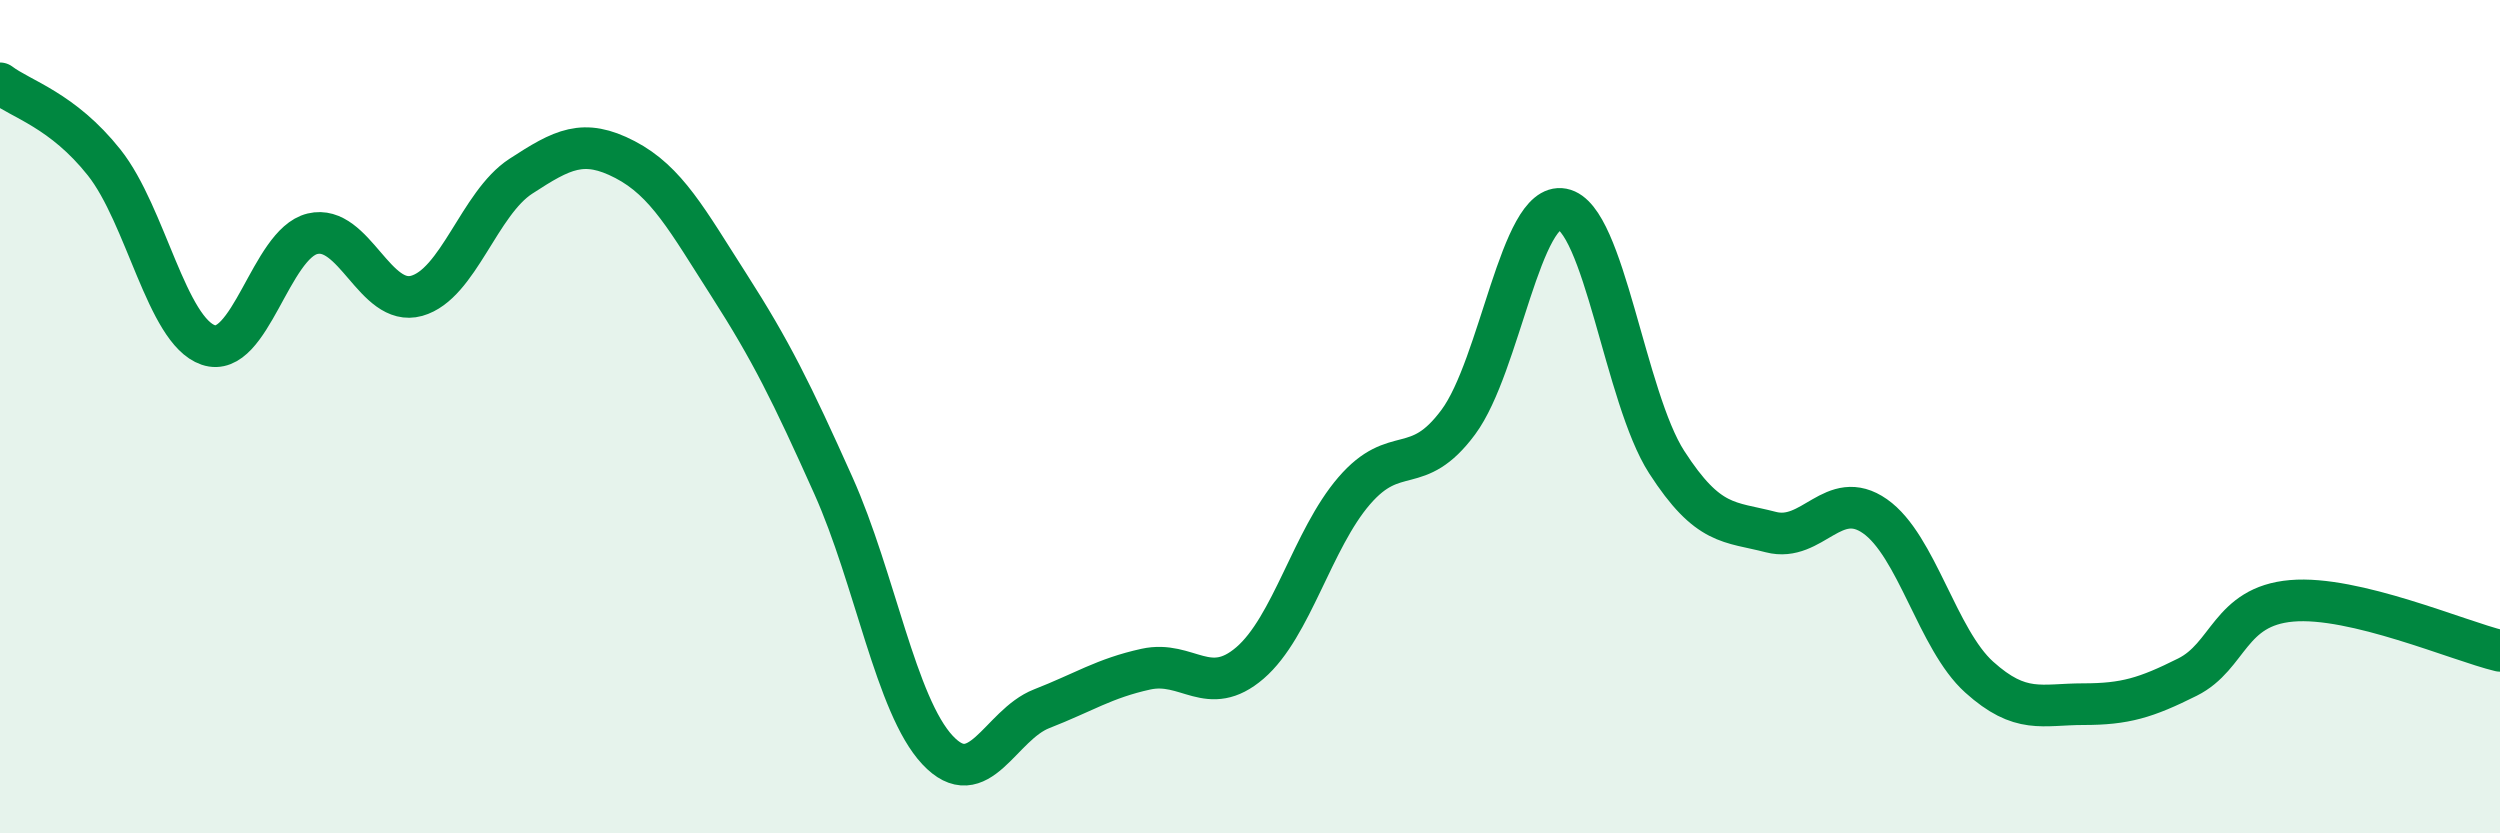
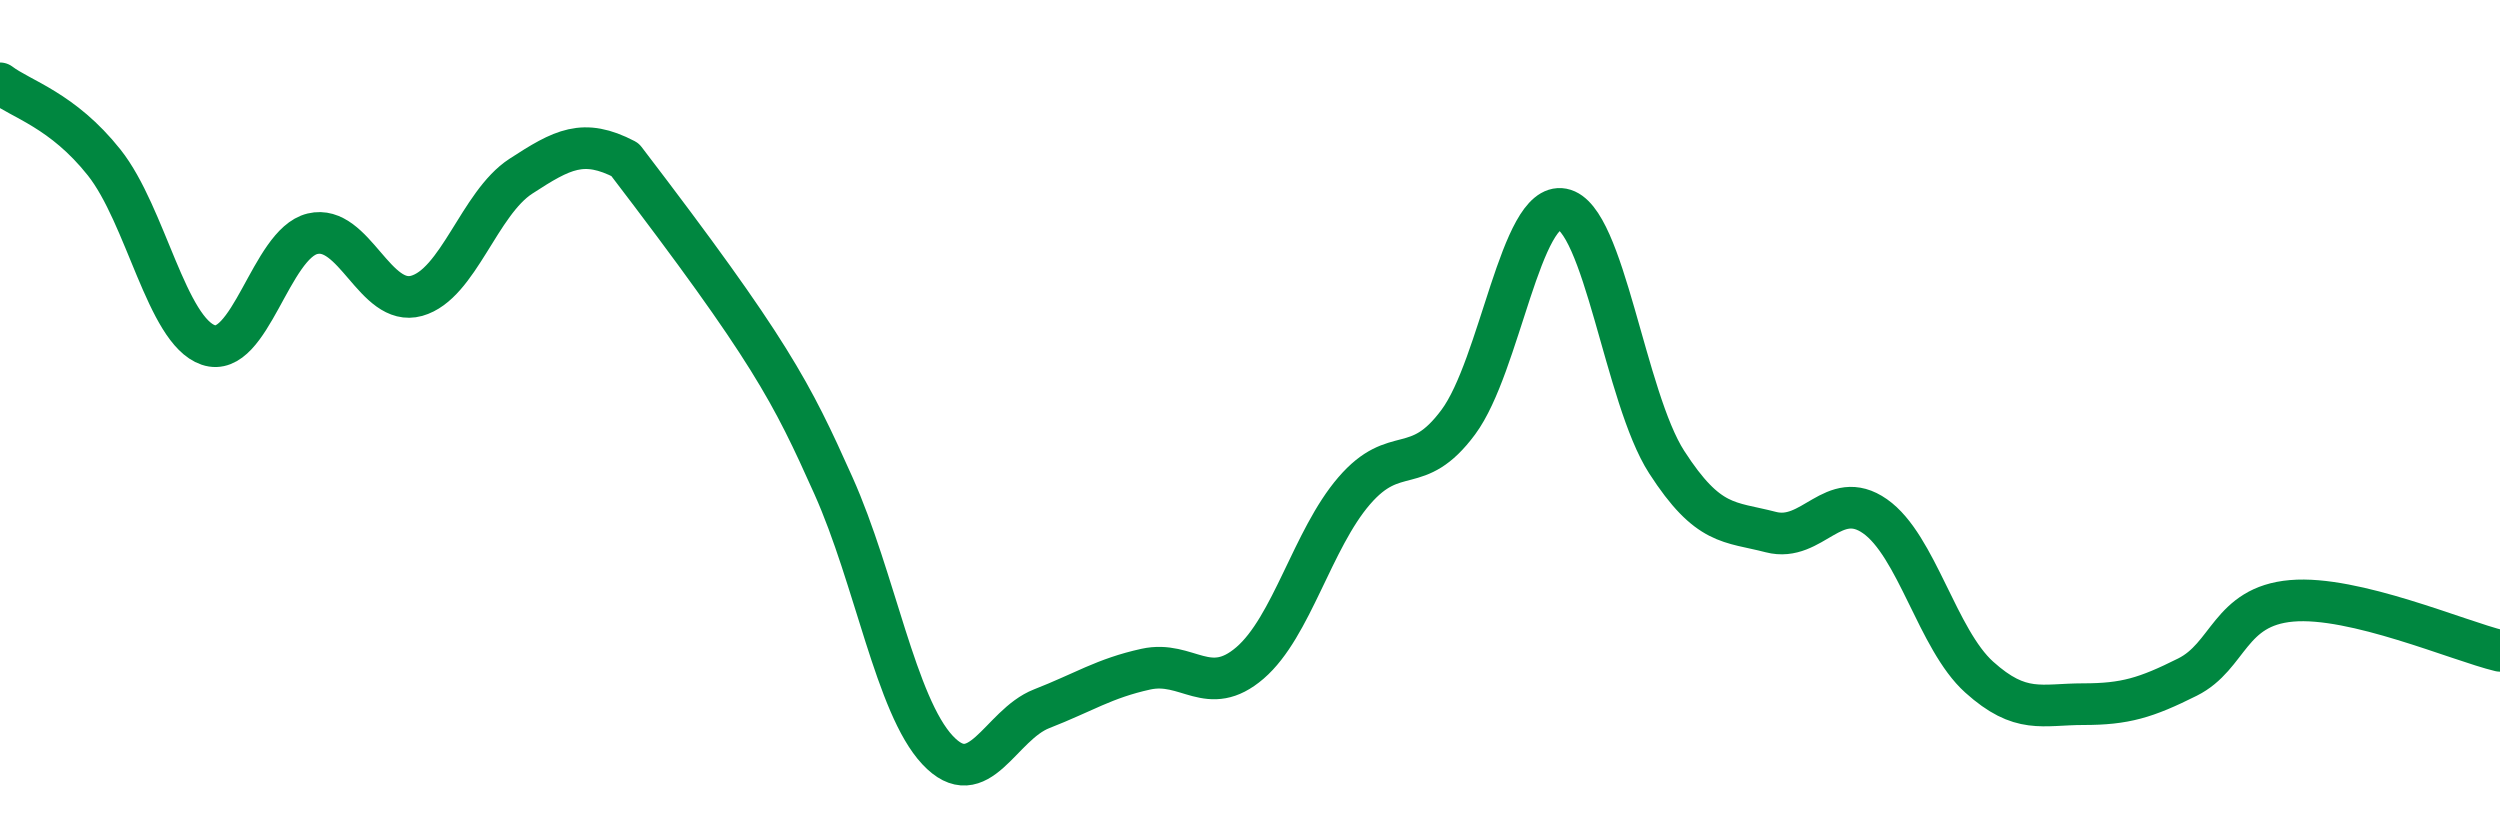
<svg xmlns="http://www.w3.org/2000/svg" width="60" height="20" viewBox="0 0 60 20">
-   <path d="M 0,2 C 0.5,2.38 1.5,2.64 2.5,3.9 C 3.5,5.16 4,7.94 5,8.28 C 6,8.62 6.5,5.85 7.5,5.61 C 8.5,5.37 9,7.38 10,7.1 C 11,6.82 11.5,4.88 12.5,4.23 C 13.5,3.58 14,3.31 15,3.83 C 16,4.35 16.5,5.29 17.5,6.85 C 18.5,8.41 19,9.42 20,11.65 C 21,13.88 21.5,16.93 22.5,18 C 23.5,19.07 24,17.4 25,17.01 C 26,16.62 26.5,16.28 27.5,16.06 C 28.5,15.84 29,16.77 30,15.91 C 31,15.05 31.5,12.94 32.5,11.78 C 33.5,10.62 34,11.48 35,10.13 C 36,8.78 36.5,4.83 37.5,5.02 C 38.5,5.21 39,9.54 40,11.09 C 41,12.64 41.5,12.51 42.5,12.77 C 43.5,13.03 44,11.69 45,12.39 C 46,13.09 46.5,15.35 47.5,16.25 C 48.5,17.15 49,16.9 50,16.9 C 51,16.9 51.5,16.75 52.5,16.25 C 53.5,15.75 53.5,14.55 55,14.42 C 56.5,14.29 59,15.38 60,15.62L60 20L0 20Z" fill="#008740" opacity="0.1" stroke-linecap="round" stroke-linejoin="round" />
-   <path d="M 0,2 C 0.5,2.38 1.5,2.64 2.5,3.9 C 3.5,5.16 4,7.94 5,8.28 C 6,8.62 6.5,5.85 7.5,5.61 C 8.5,5.37 9,7.38 10,7.1 C 11,6.82 11.5,4.88 12.5,4.23 C 13.5,3.58 14,3.31 15,3.83 C 16,4.35 16.5,5.29 17.5,6.85 C 18.5,8.41 19,9.42 20,11.65 C 21,13.88 21.5,16.93 22.5,18 C 23.5,19.07 24,17.4 25,17.01 C 26,16.62 26.5,16.28 27.5,16.06 C 28.5,15.84 29,16.77 30,15.91 C 31,15.05 31.5,12.94 32.5,11.78 C 33.5,10.62 34,11.48 35,10.13 C 36,8.78 36.5,4.83 37.5,5.02 C 38.5,5.21 39,9.54 40,11.09 C 41,12.64 41.5,12.51 42.5,12.77 C 43.5,13.03 44,11.69 45,12.39 C 46,13.09 46.5,15.35 47.5,16.25 C 48.5,17.15 49,16.9 50,16.9 C 51,16.9 51.5,16.75 52.5,16.25 C 53.5,15.75 53.5,14.55 55,14.42 C 56.5,14.29 59,15.38 60,15.62" stroke="#008740" stroke-width="1" fill="none" stroke-linecap="round" stroke-linejoin="round" />
+   <path d="M 0,2 C 0.5,2.38 1.5,2.64 2.5,3.9 C 3.5,5.16 4,7.94 5,8.28 C 6,8.62 6.5,5.85 7.5,5.61 C 8.5,5.37 9,7.38 10,7.1 C 11,6.82 11.5,4.88 12.5,4.23 C 13.5,3.58 14,3.31 15,3.83 C 18.5,8.41 19,9.42 20,11.65 C 21,13.88 21.5,16.93 22.5,18 C 23.5,19.07 24,17.4 25,17.01 C 26,16.62 26.5,16.28 27.5,16.06 C 28.5,15.84 29,16.77 30,15.91 C 31,15.05 31.5,12.94 32.5,11.78 C 33.5,10.62 34,11.48 35,10.13 C 36,8.78 36.5,4.83 37.5,5.02 C 38.5,5.21 39,9.54 40,11.09 C 41,12.64 41.5,12.51 42.5,12.77 C 43.5,13.03 44,11.69 45,12.39 C 46,13.09 46.5,15.35 47.5,16.25 C 48.5,17.15 49,16.9 50,16.9 C 51,16.9 51.5,16.75 52.5,16.25 C 53.5,15.75 53.5,14.55 55,14.42 C 56.5,14.29 59,15.38 60,15.62" stroke="#008740" stroke-width="1" fill="none" stroke-linecap="round" stroke-linejoin="round" />
</svg>